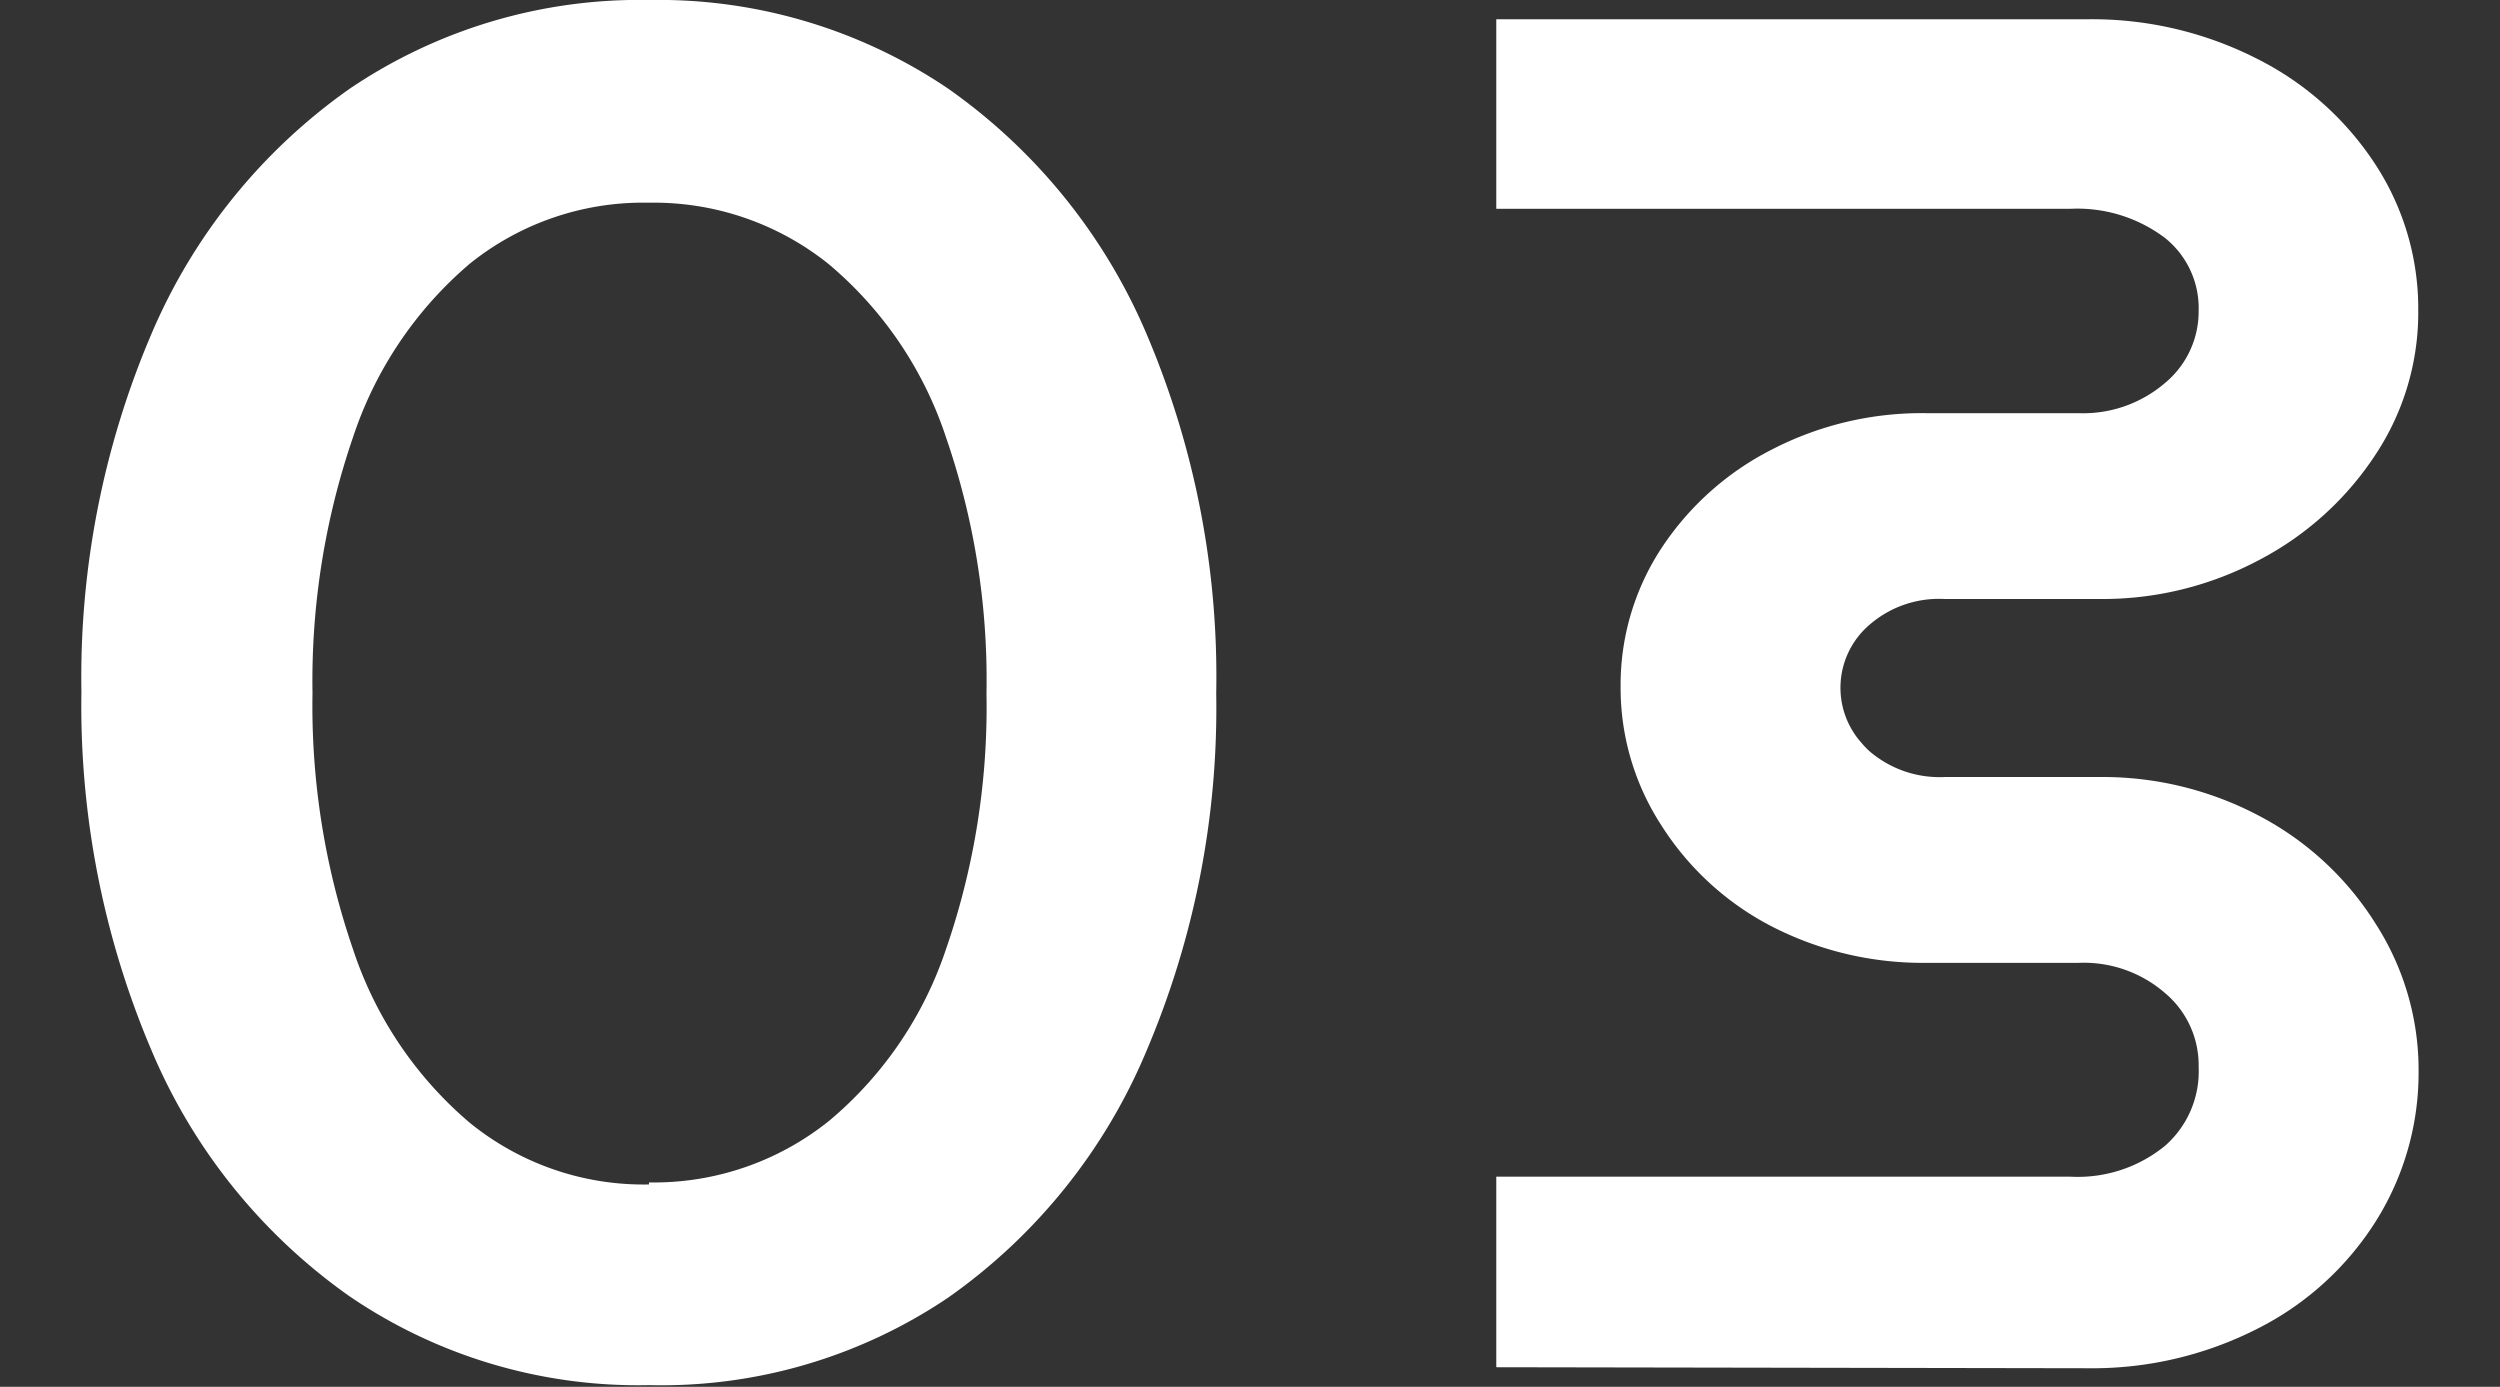
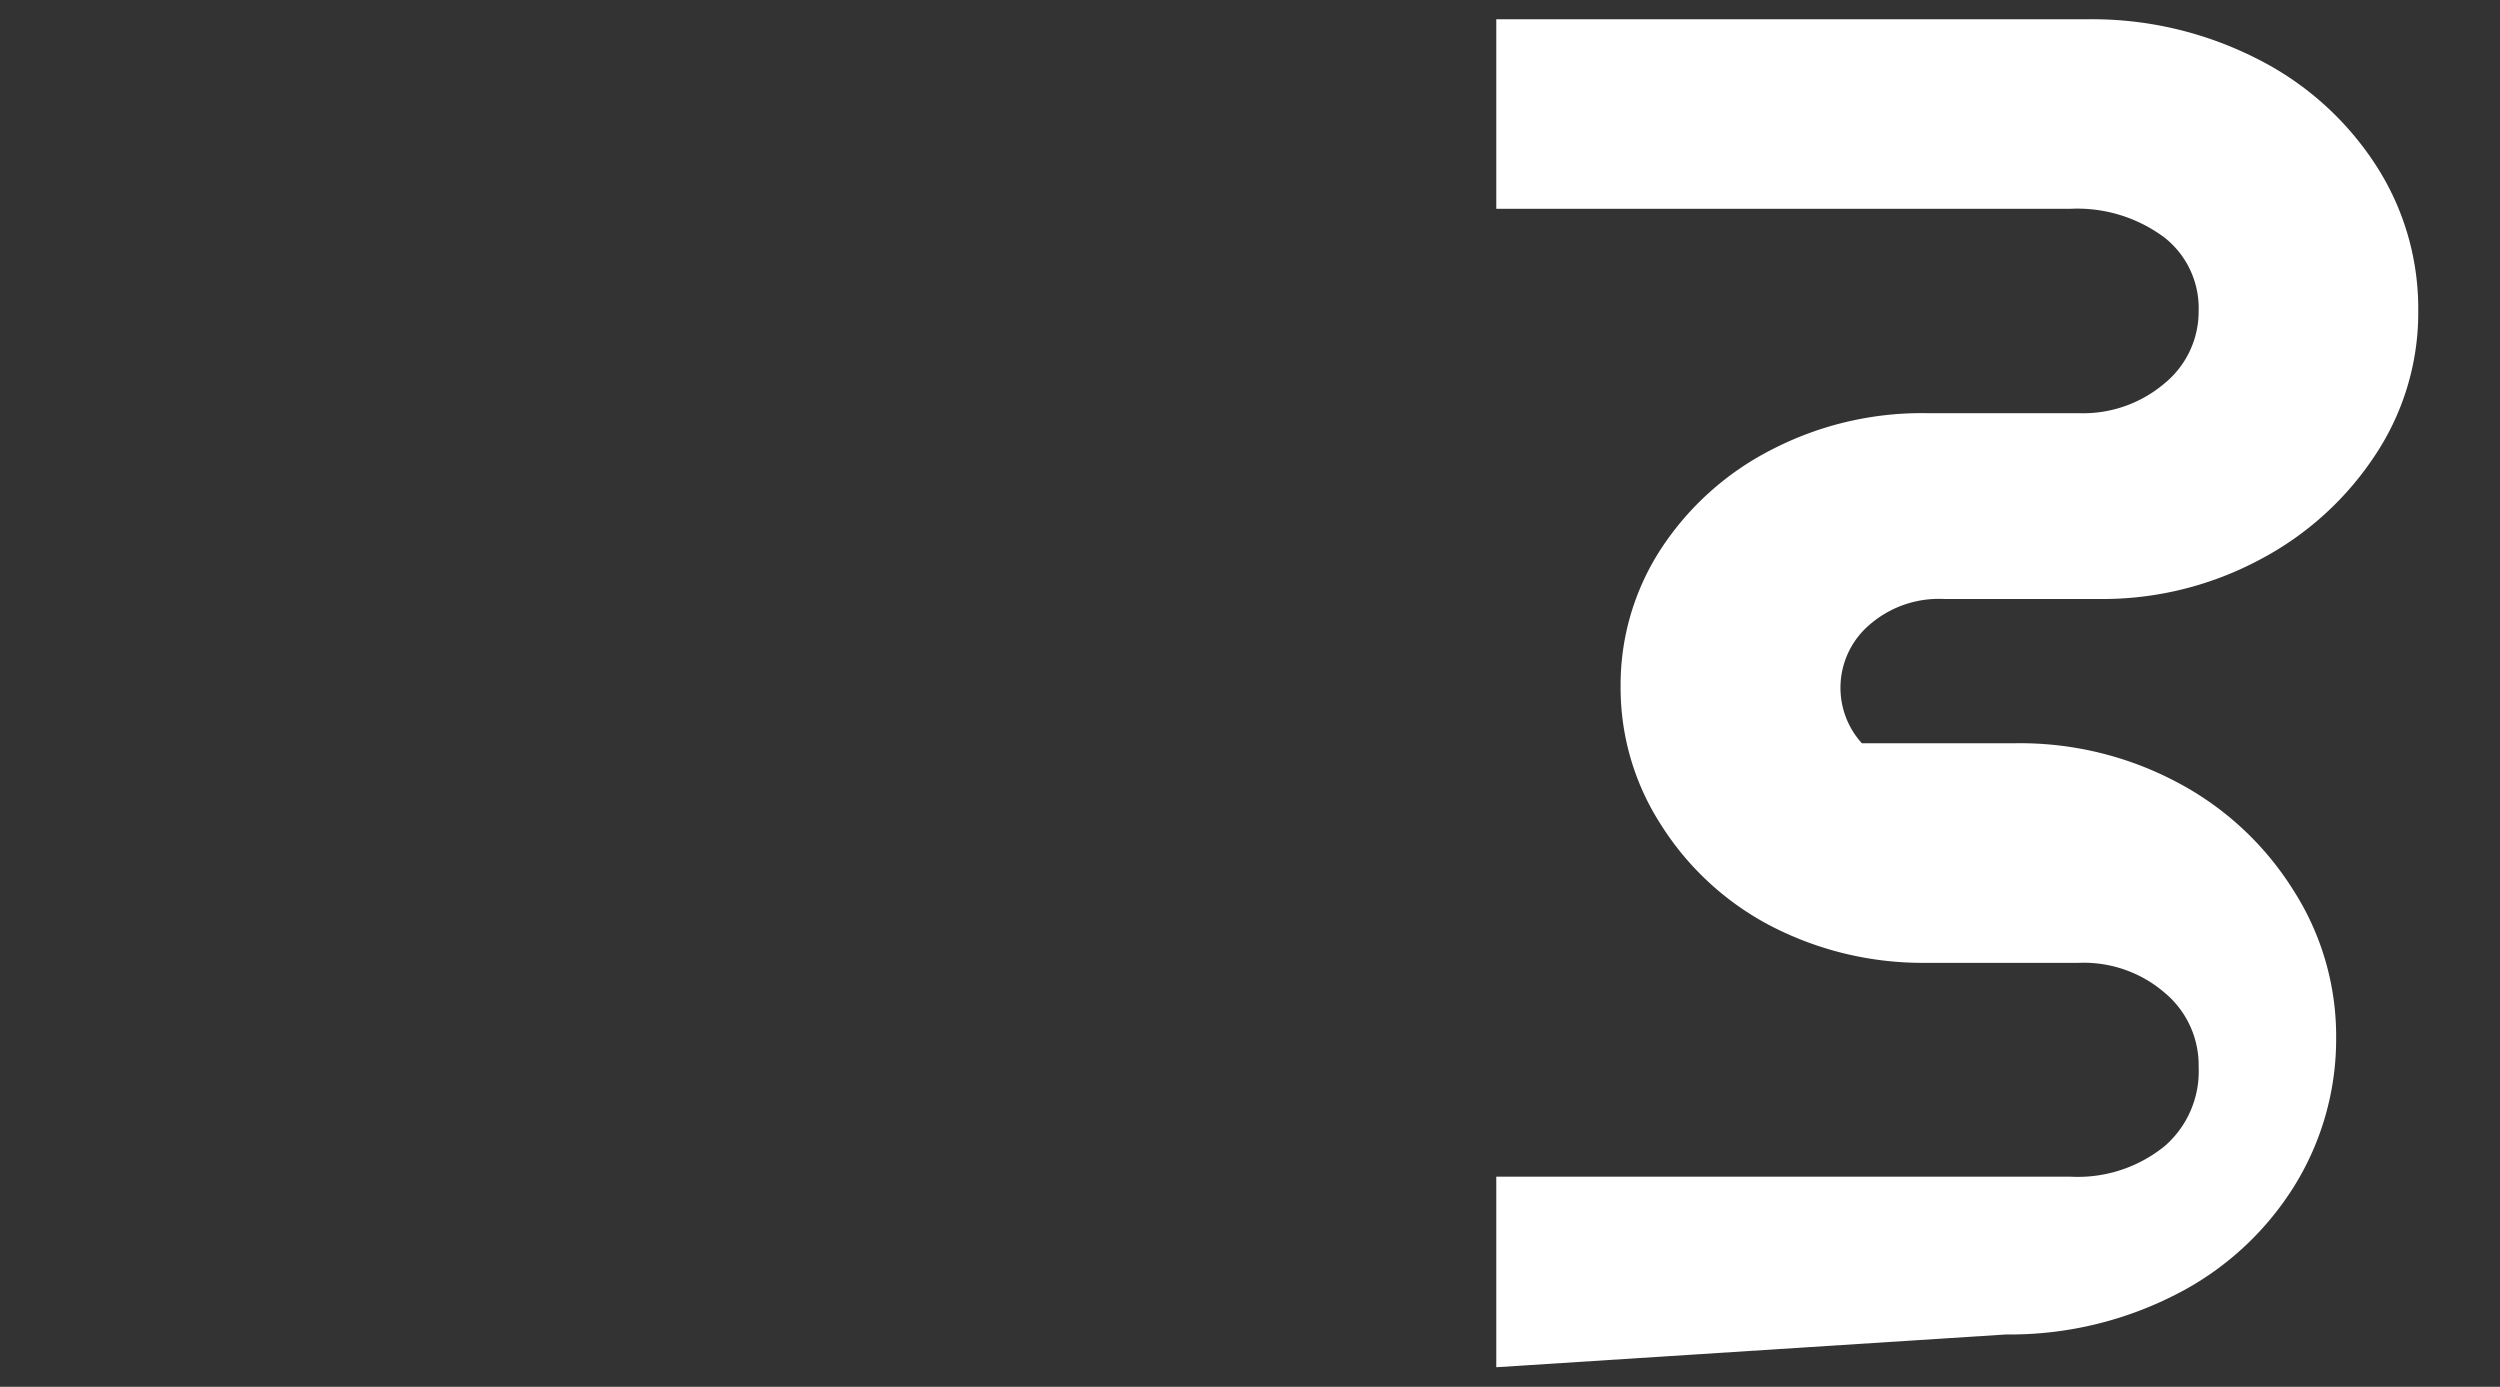
<svg xmlns="http://www.w3.org/2000/svg" id="レイヤー_1" data-name="レイヤー 1" viewBox="0 0 74 41.05">
  <rect x="0" y="0" width="74" height="41.05" fill="#333333" stroke="none" />
  <defs>
    <style>.cls-1{fill:#fff;}</style>
  </defs>
  <g id="レイヤー_1-2" data-name="レイヤー 1">
-     <path class="cls-1" d="M19.21,41a15.17,15.17,0,0,1-8.85-2.62,16.94,16.94,0,0,1-5.88-7.3,26.06,26.06,0,0,1-2.07-10.6A25.88,25.88,0,0,1,4.48,9.89a17,17,0,0,1,5.88-7.27A15.31,15.31,0,0,1,19.21,0a15.31,15.31,0,0,1,8.85,2.62,17,17,0,0,1,5.88,7.27A25.88,25.88,0,0,1,36,20.52a25.9,25.9,0,0,1-2.07,10.6,16.87,16.87,0,0,1-5.88,7.3A15.17,15.17,0,0,1,19.21,41Zm0-6a8.28,8.28,0,0,0,5.34-1.83A11.27,11.27,0,0,0,28,28.1a21.92,21.92,0,0,0,1.2-7.58A22,22,0,0,0,28,12.94a11.32,11.32,0,0,0-3.48-5.13A8.27,8.27,0,0,0,19.21,6,8.19,8.19,0,0,0,13.9,7.81a11.47,11.47,0,0,0-3.45,5.13,22.24,22.24,0,0,0-1.2,7.58,22.16,22.16,0,0,0,1.2,7.58,11.42,11.42,0,0,0,3.45,5.13A8.15,8.15,0,0,0,19.21,35.06Z" />
-     <path class="cls-1" d="M44.29,40.47V34.83h17a4.08,4.08,0,0,0,2.79-.91,2.93,2.93,0,0,0,1-2.34,2.79,2.79,0,0,0-1-2.19,3.67,3.67,0,0,0-2.55-.89h-4.5a9.78,9.78,0,0,1-4.59-1.08,8.47,8.47,0,0,1-3.27-3,7.46,7.46,0,0,1-1.2-4.1,7.37,7.37,0,0,1,1.2-4.08,8.54,8.54,0,0,1,3.27-2.93,9.66,9.66,0,0,1,4.59-1.08h4.5a3.72,3.72,0,0,0,2.55-.89,2.75,2.75,0,0,0,1-2.14,2.66,2.66,0,0,0-1-2.16,4.31,4.31,0,0,0-2.79-.86h-17V.57H61.81a10.76,10.76,0,0,1,5,1.17,9,9,0,0,1,3.51,3.14,7.8,7.8,0,0,1,1.26,4.3,7.62,7.62,0,0,1-1.26,4.27,9.21,9.21,0,0,1-3.42,3.11,9.88,9.88,0,0,1-4.8,1.17H57.55a3.13,3.13,0,0,0-2.22.77A2.45,2.45,0,0,0,55.11,22a2.39,2.39,0,0,0,.22.23,3.18,3.18,0,0,0,2.22.77h4.56a9.91,9.91,0,0,1,4.8,1.17,9,9,0,0,1,3.42,3.19,8,8,0,0,1,1.26,4.36,8.25,8.25,0,0,1-1.26,4.42,8.85,8.85,0,0,1-3.51,3.19,10.76,10.76,0,0,1-5,1.17Z" />
+     <path class="cls-1" d="M44.29,40.47V34.83h17a4.08,4.08,0,0,0,2.79-.91,2.93,2.93,0,0,0,1-2.34,2.79,2.79,0,0,0-1-2.19,3.67,3.67,0,0,0-2.55-.89h-4.5a9.78,9.78,0,0,1-4.59-1.08,8.47,8.47,0,0,1-3.27-3,7.46,7.46,0,0,1-1.2-4.1,7.37,7.37,0,0,1,1.2-4.08,8.54,8.54,0,0,1,3.27-2.93,9.66,9.66,0,0,1,4.59-1.08h4.5a3.72,3.72,0,0,0,2.55-.89,2.75,2.75,0,0,0,1-2.14,2.66,2.66,0,0,0-1-2.16,4.31,4.31,0,0,0-2.79-.86h-17V.57H61.81a10.76,10.76,0,0,1,5,1.17,9,9,0,0,1,3.51,3.14,7.8,7.8,0,0,1,1.26,4.3,7.62,7.62,0,0,1-1.26,4.27,9.21,9.21,0,0,1-3.42,3.11,9.88,9.88,0,0,1-4.8,1.17H57.55a3.13,3.13,0,0,0-2.22.77A2.45,2.45,0,0,0,55.11,22h4.56a9.91,9.91,0,0,1,4.8,1.17,9,9,0,0,1,3.42,3.19,8,8,0,0,1,1.26,4.36,8.25,8.25,0,0,1-1.26,4.42,8.85,8.85,0,0,1-3.51,3.19,10.76,10.76,0,0,1-5,1.17Z" />
  </g>
</svg>